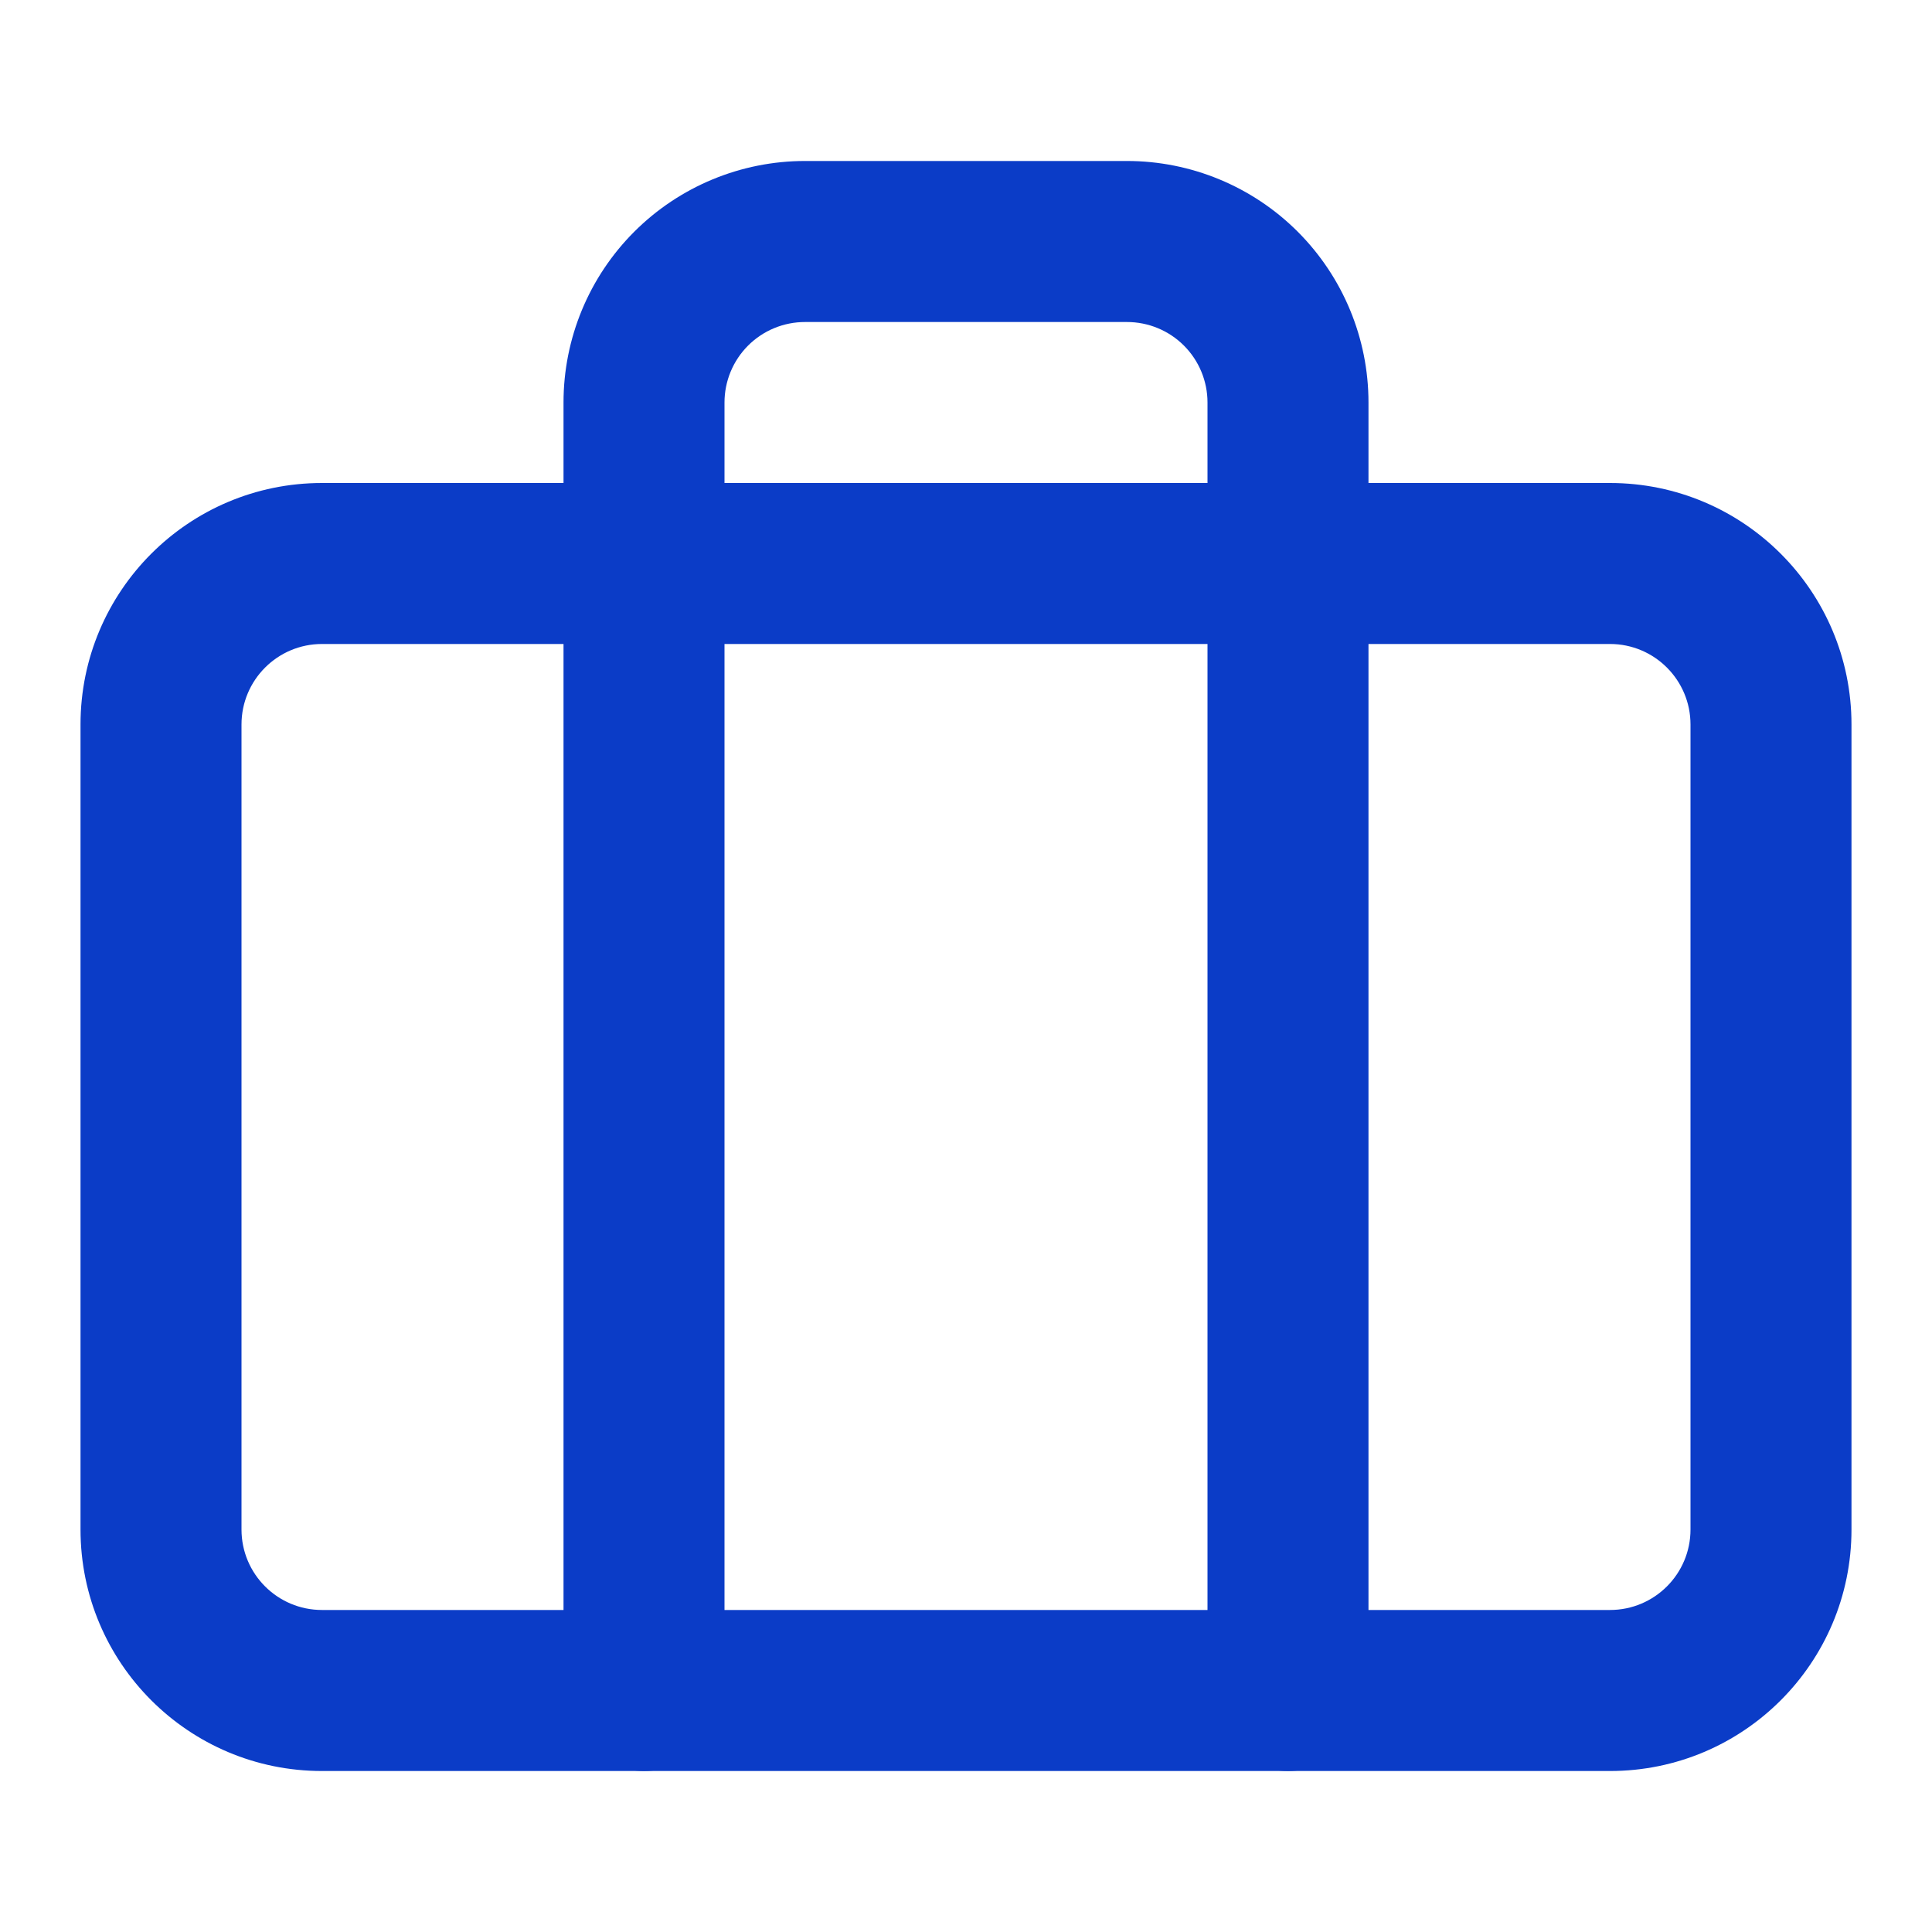
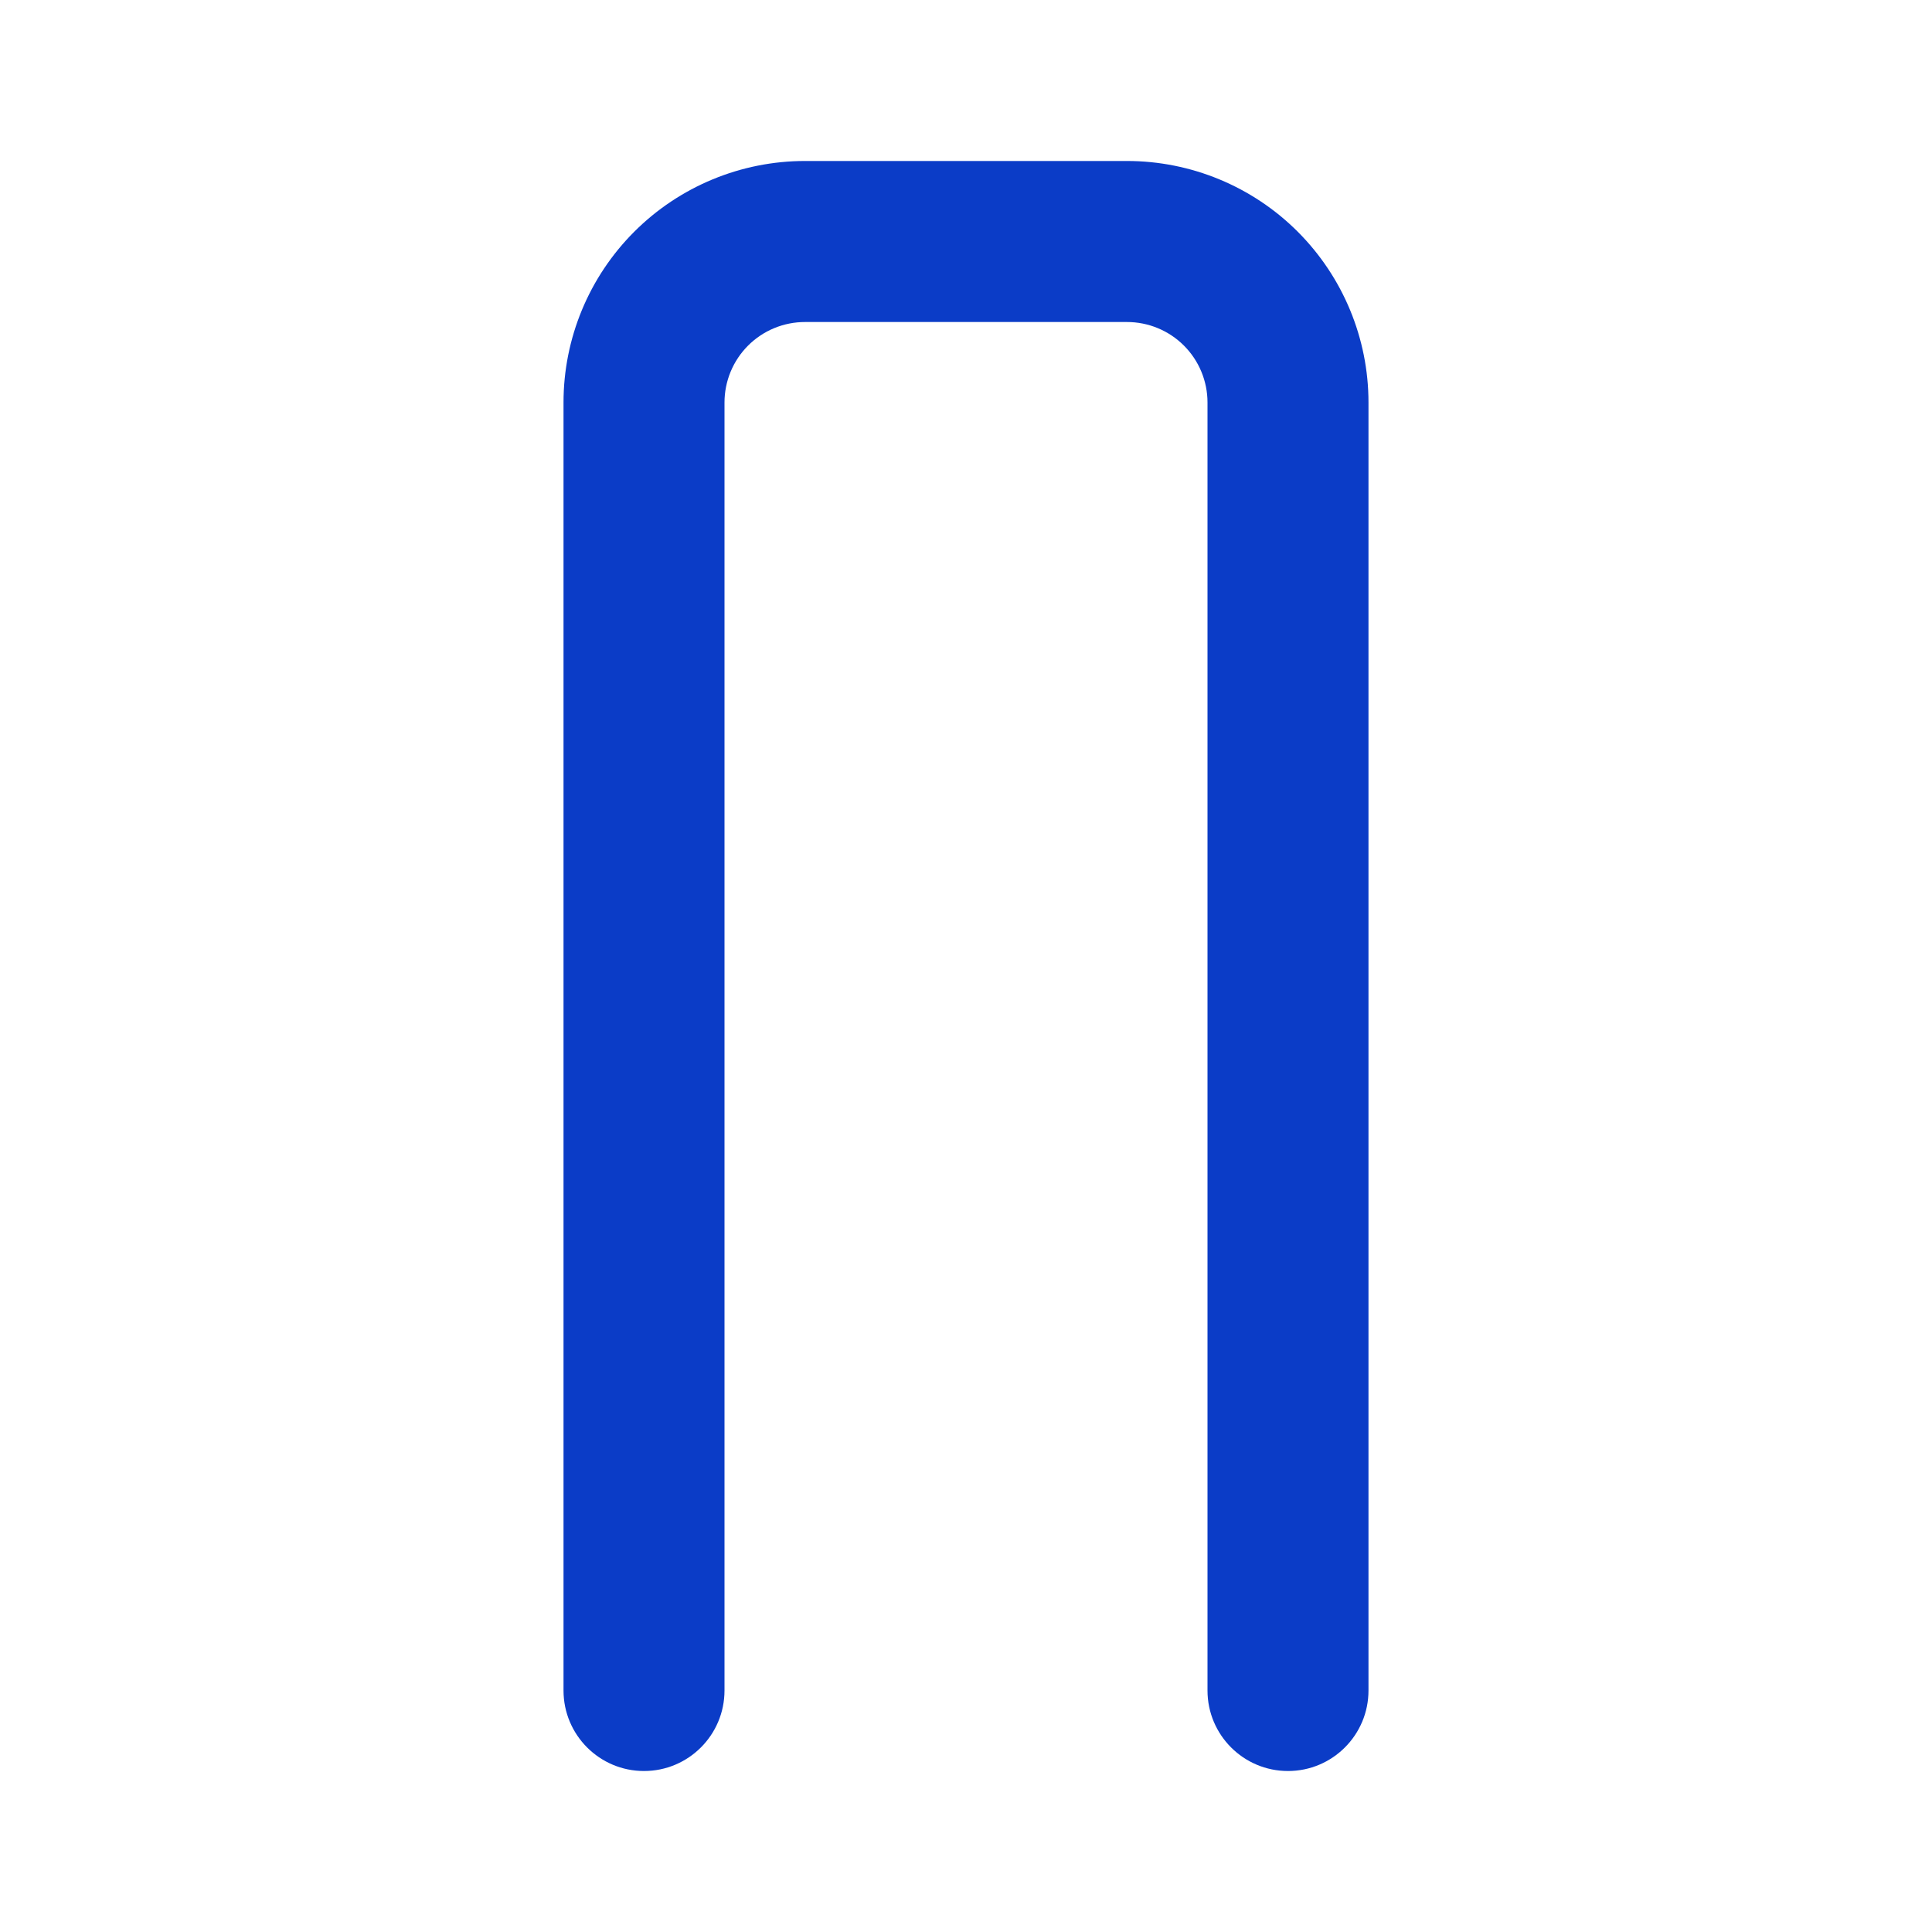
<svg xmlns="http://www.w3.org/2000/svg" width="40" height="40" viewBox="0 0 40 40" fill="none">
-   <path fill-rule="evenodd" clip-rule="evenodd" d="M6.667 13.333C5.746 13.333 5 14.08 5 15V31.667C5 32.587 5.746 33.333 6.667 33.333H33.333C34.254 33.333 35 32.587 35 31.667V15C35 14.08 34.254 13.333 33.333 13.333H6.667ZM1.667 15C1.667 12.239 3.905 10 6.667 10H33.333C36.095 10 38.333 12.239 38.333 15V31.667C38.333 34.428 36.095 36.667 33.333 36.667H6.667C3.905 36.667 1.667 34.428 1.667 31.667V15Z" fill="#0B3CC7" />
  <path fill-rule="evenodd" clip-rule="evenodd" d="M13.131 4.798C14.069 3.86 15.341 3.333 16.667 3.333H23.333C24.659 3.333 25.931 3.86 26.869 4.798C27.806 5.736 28.333 7.007 28.333 8.333V35C28.333 35.92 27.587 36.667 26.667 36.667C25.746 36.667 25 35.92 25 35V8.333C25 7.891 24.824 7.467 24.512 7.155C24.199 6.842 23.775 6.667 23.333 6.667H16.667C16.225 6.667 15.801 6.842 15.488 7.155C15.176 7.467 15 7.891 15 8.333V35C15 35.92 14.254 36.667 13.333 36.667C12.413 36.667 11.667 35.92 11.667 35V8.333C11.667 7.007 12.193 5.736 13.131 4.798Z" fill="#0B3CC7" />
</svg>